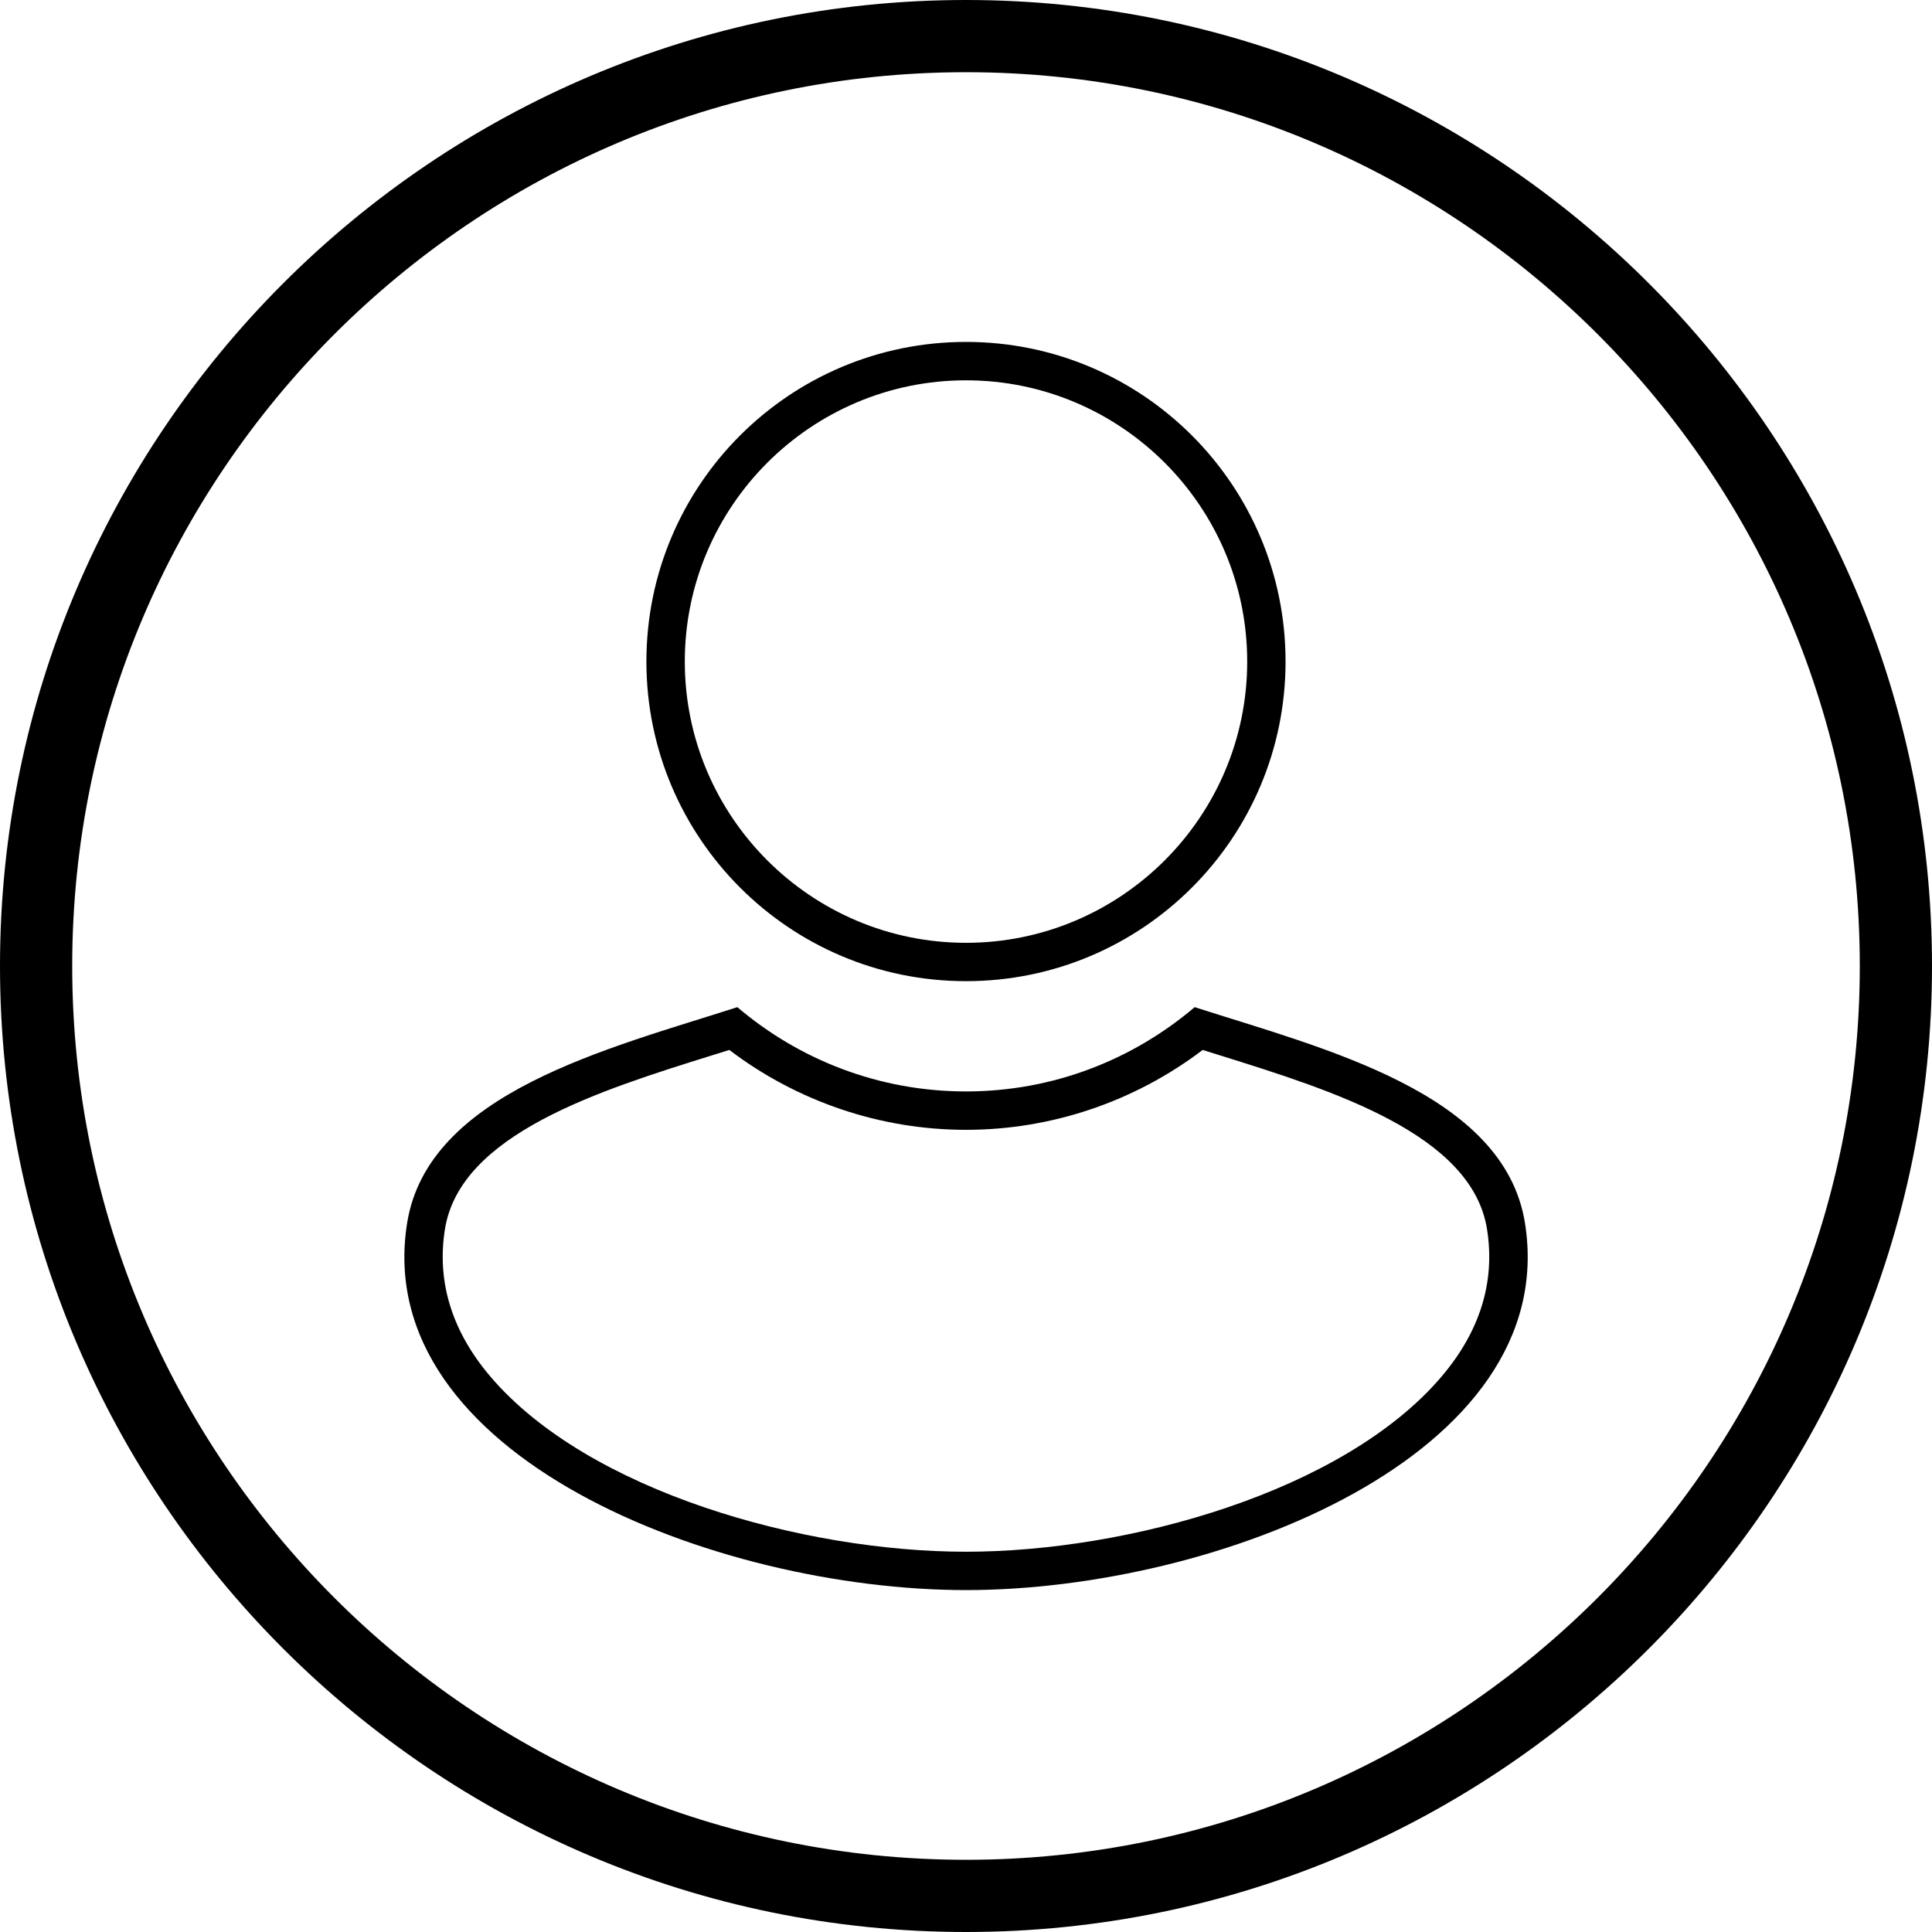
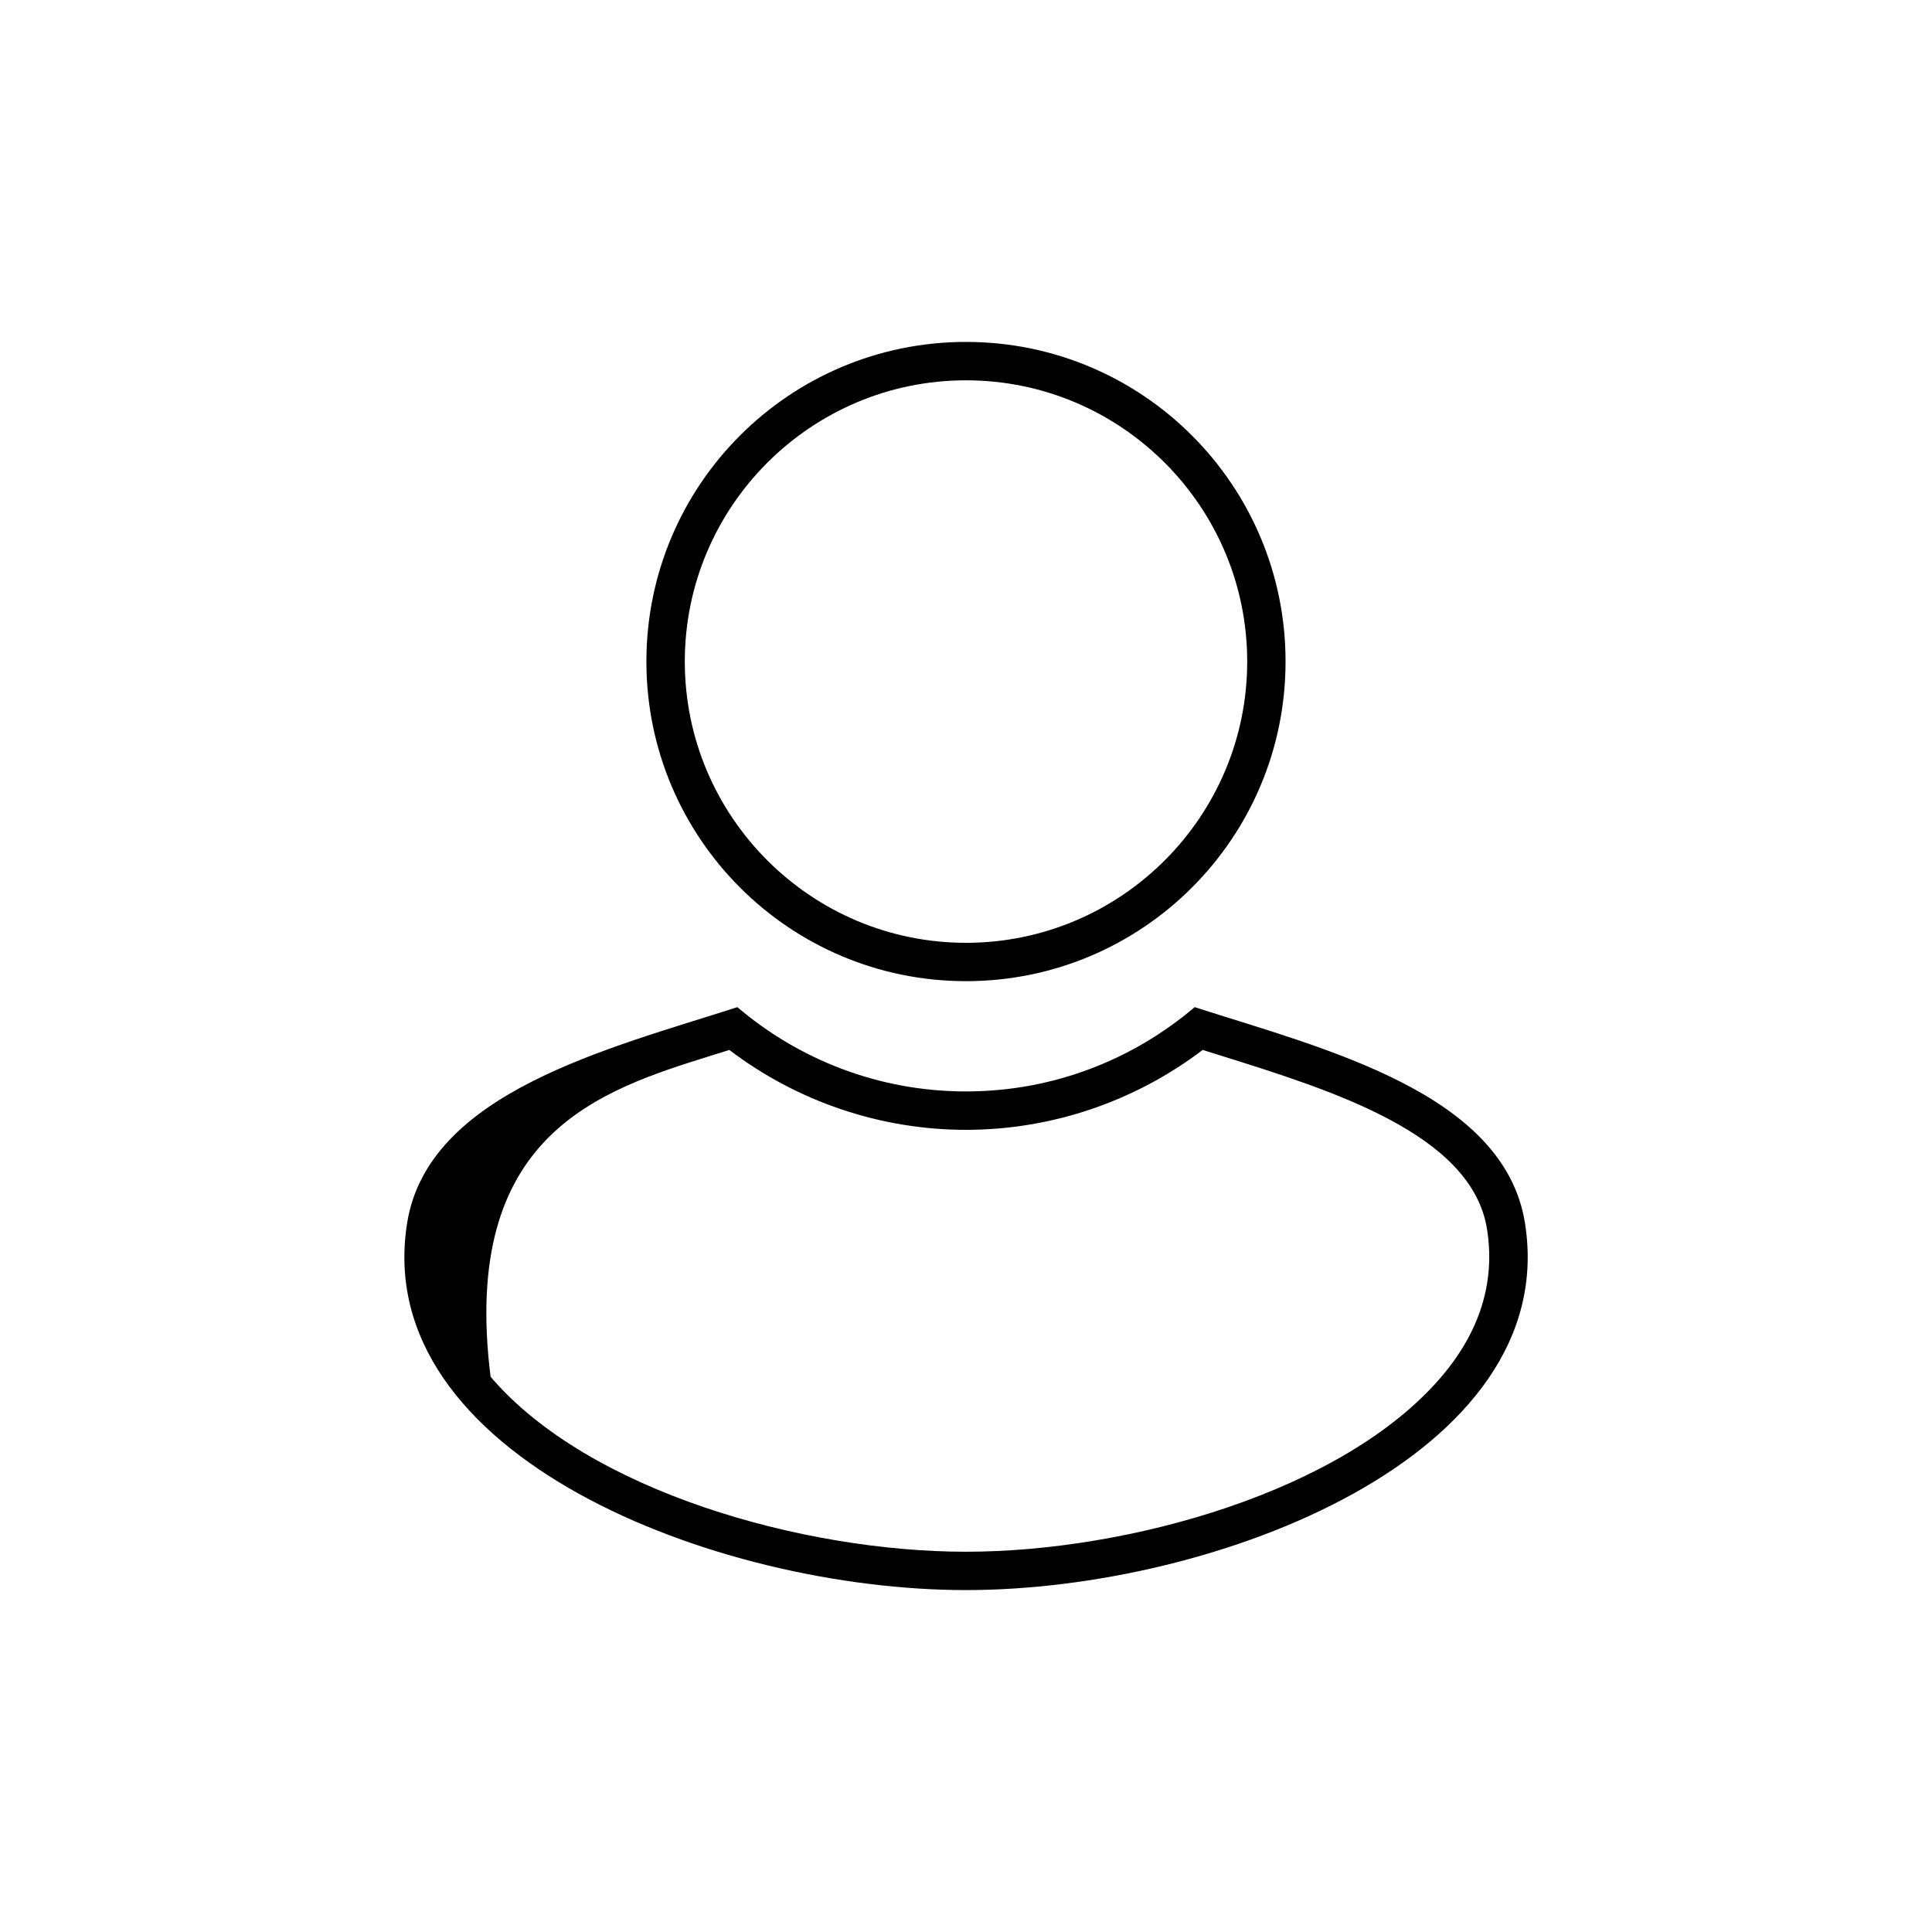
<svg xmlns="http://www.w3.org/2000/svg" width="40" height="40" viewBox="0 0 40 40" fill="none">
  <path d="M20 20.314C23.655 20.314 26.616 17.35 26.616 13.696C26.616 10.042 23.655 7.079 20 7.079C16.346 7.079 13.383 10.041 13.383 13.696C13.383 17.35 16.346 20.314 20 20.314ZM20 7.874C23.211 7.874 25.822 10.485 25.822 13.697C25.822 16.907 23.211 19.52 20 19.52C16.79 19.52 14.178 16.907 14.178 13.697C14.178 10.485 16.79 7.874 20 7.874Z" fill="black" />
-   <path d="M24.734 20.852C23.457 21.938 21.807 22.597 20 22.597C18.194 22.597 16.542 21.938 15.266 20.852C12.598 21.711 8.859 22.618 8.429 25.323C7.662 30.135 14.818 32.921 20 32.921C25.183 32.921 32.338 30.134 31.573 25.323C31.142 22.618 27.404 21.711 24.734 20.852H24.734ZM29.842 28.505C27.813 30.884 23.354 32.127 20 32.127C16.646 32.127 12.187 30.883 10.157 28.505C9.357 27.567 9.038 26.538 9.212 25.448C9.527 23.477 12.419 22.575 14.744 21.849C14.864 21.813 14.983 21.775 15.1 21.738C16.507 22.807 18.23 23.392 20 23.392C21.77 23.392 23.493 22.807 24.9 21.738C25.017 21.775 25.135 21.813 25.255 21.849C27.579 22.575 30.474 23.477 30.787 25.448C30.961 26.538 30.642 27.566 29.842 28.505H29.842Z" fill="black" />
-   <path d="M20 0C8.972 0 0 8.972 0 20C0 31.028 8.972 40 20 40C31.028 40 40 31.028 40 20C40 8.972 31.028 0 20 0ZM20 38.505C9.796 38.505 1.495 30.204 1.495 20C1.495 9.796 9.796 1.495 20 1.495C30.204 1.495 38.505 9.796 38.505 20C38.505 30.204 30.204 38.505 20 38.505Z" fill="black" />
+   <path d="M24.734 20.852C23.457 21.938 21.807 22.597 20 22.597C18.194 22.597 16.542 21.938 15.266 20.852C12.598 21.711 8.859 22.618 8.429 25.323C7.662 30.135 14.818 32.921 20 32.921C25.183 32.921 32.338 30.134 31.573 25.323C31.142 22.618 27.404 21.711 24.734 20.852H24.734ZM29.842 28.505C27.813 30.884 23.354 32.127 20 32.127C16.646 32.127 12.187 30.883 10.157 28.505C9.527 23.477 12.419 22.575 14.744 21.849C14.864 21.813 14.983 21.775 15.1 21.738C16.507 22.807 18.23 23.392 20 23.392C21.77 23.392 23.493 22.807 24.9 21.738C25.017 21.775 25.135 21.813 25.255 21.849C27.579 22.575 30.474 23.477 30.787 25.448C30.961 26.538 30.642 27.566 29.842 28.505H29.842Z" fill="black" />
</svg>